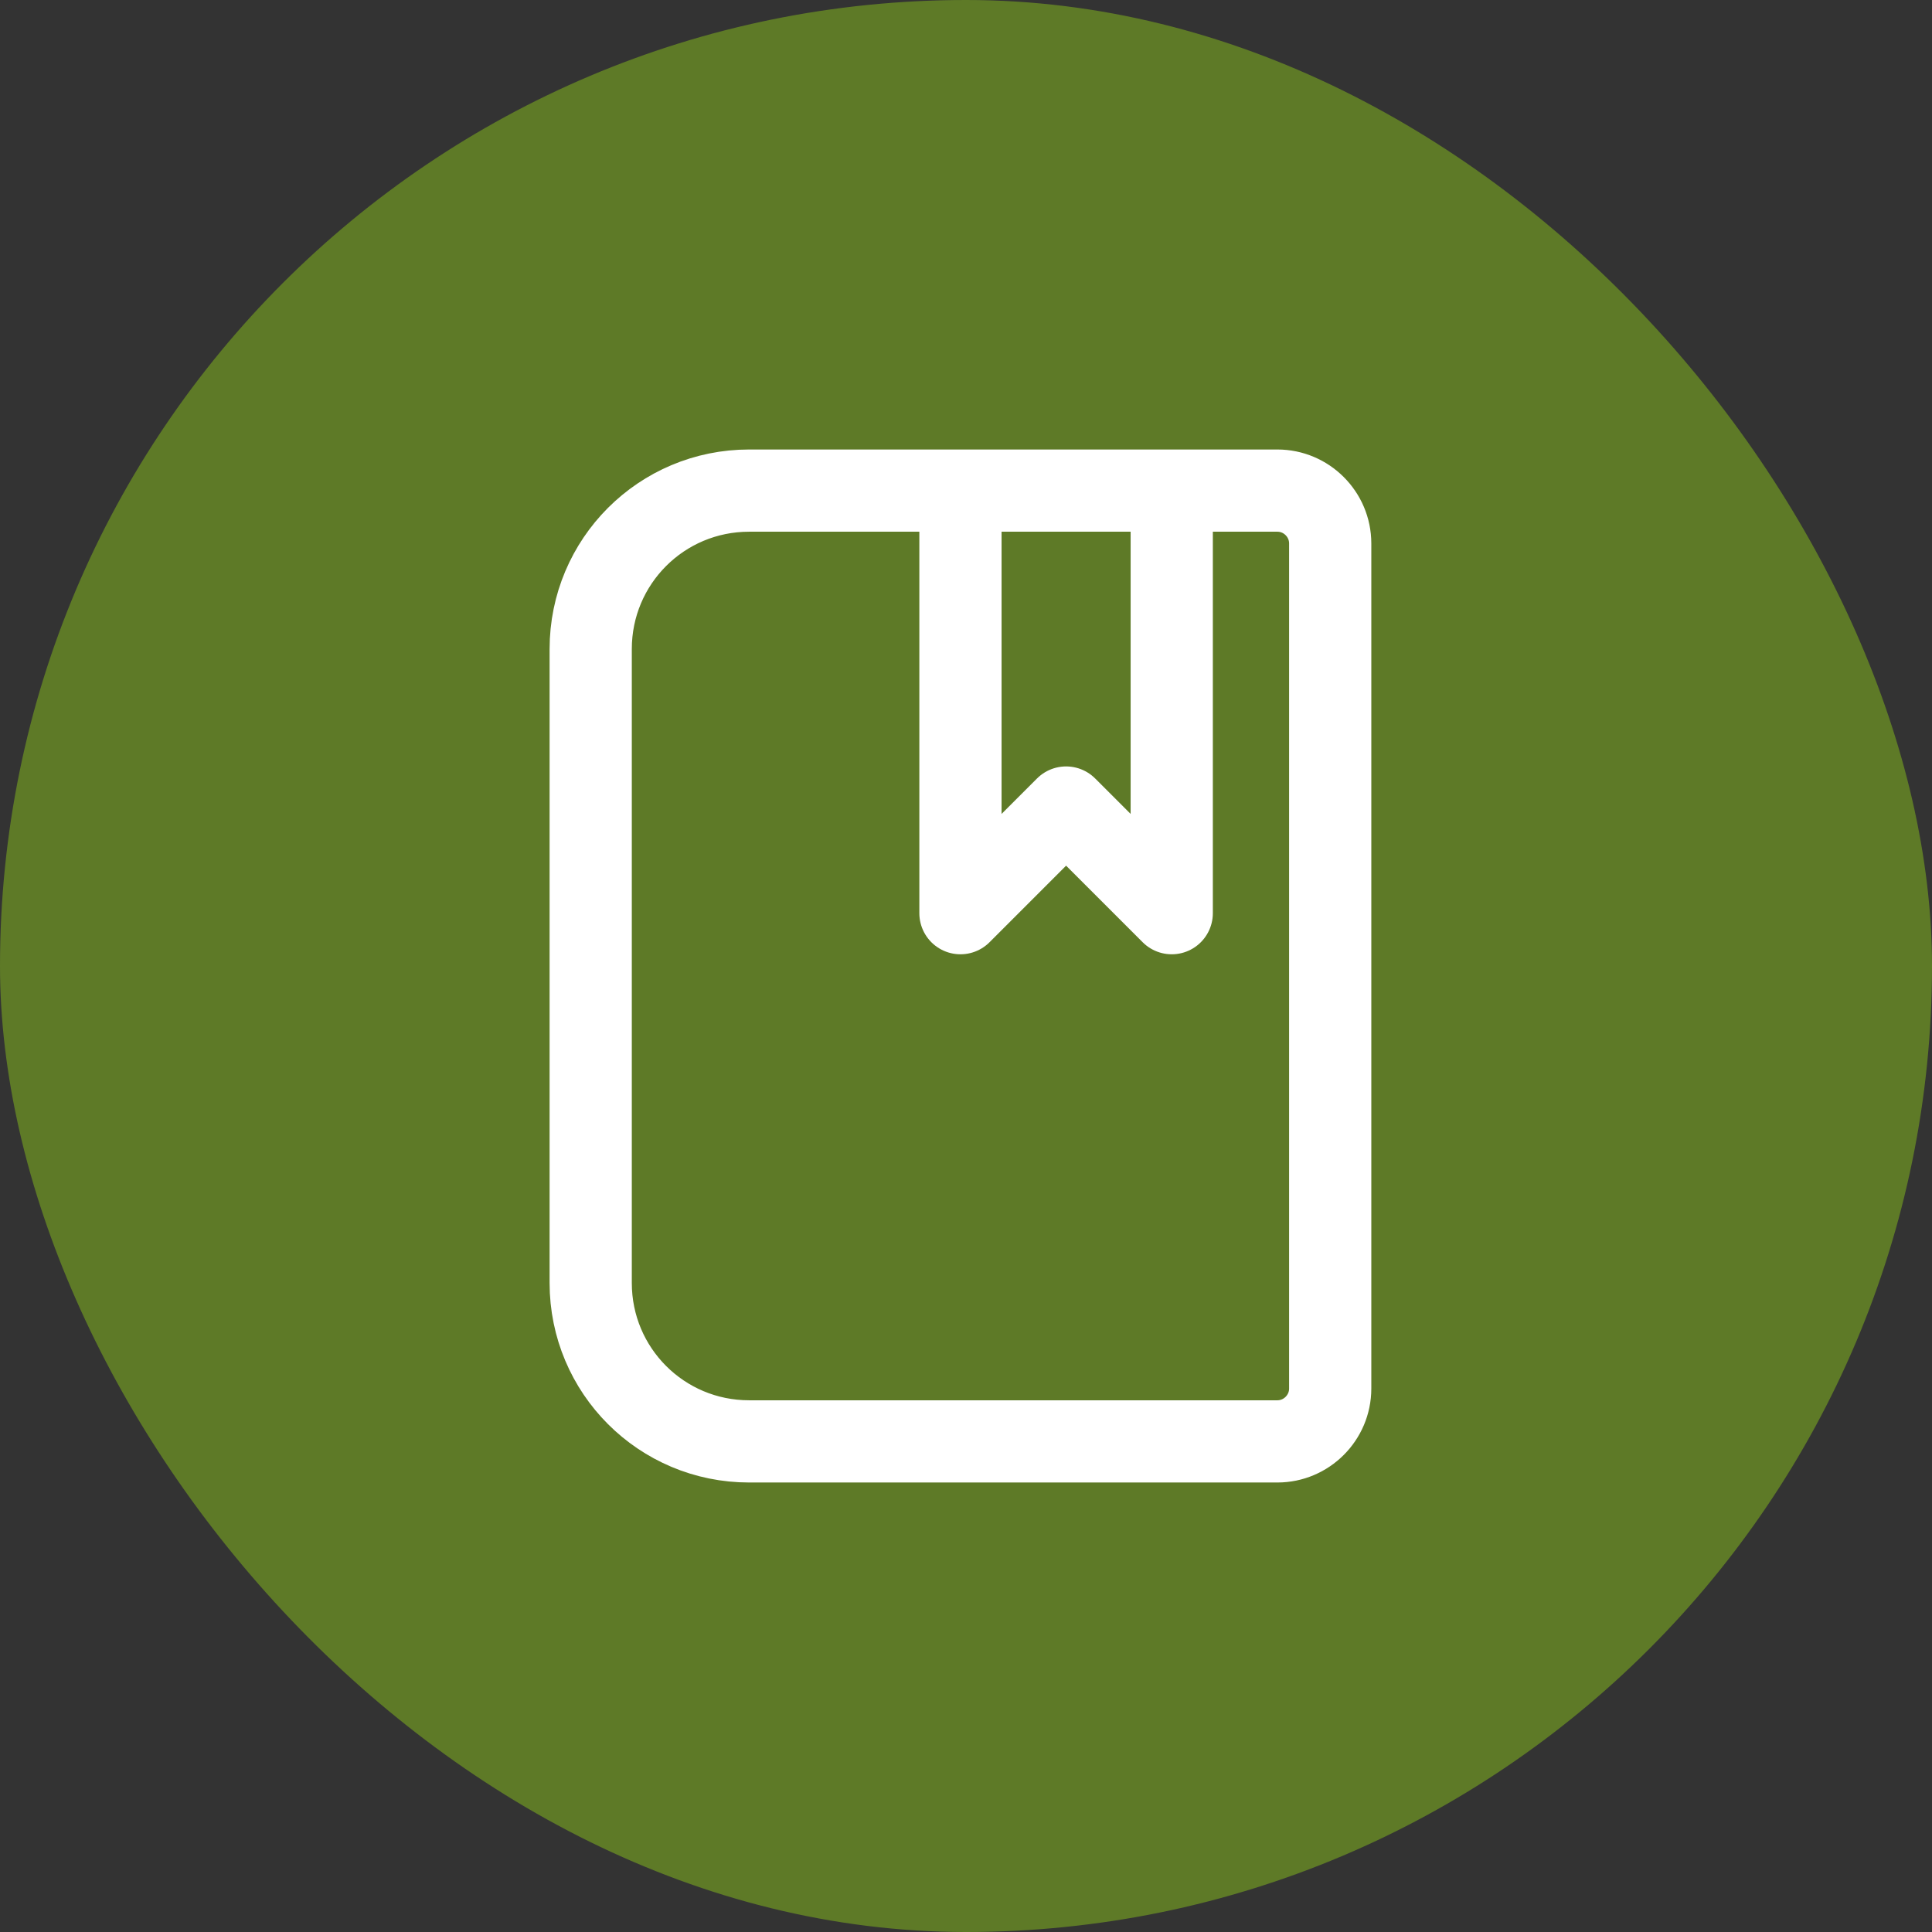
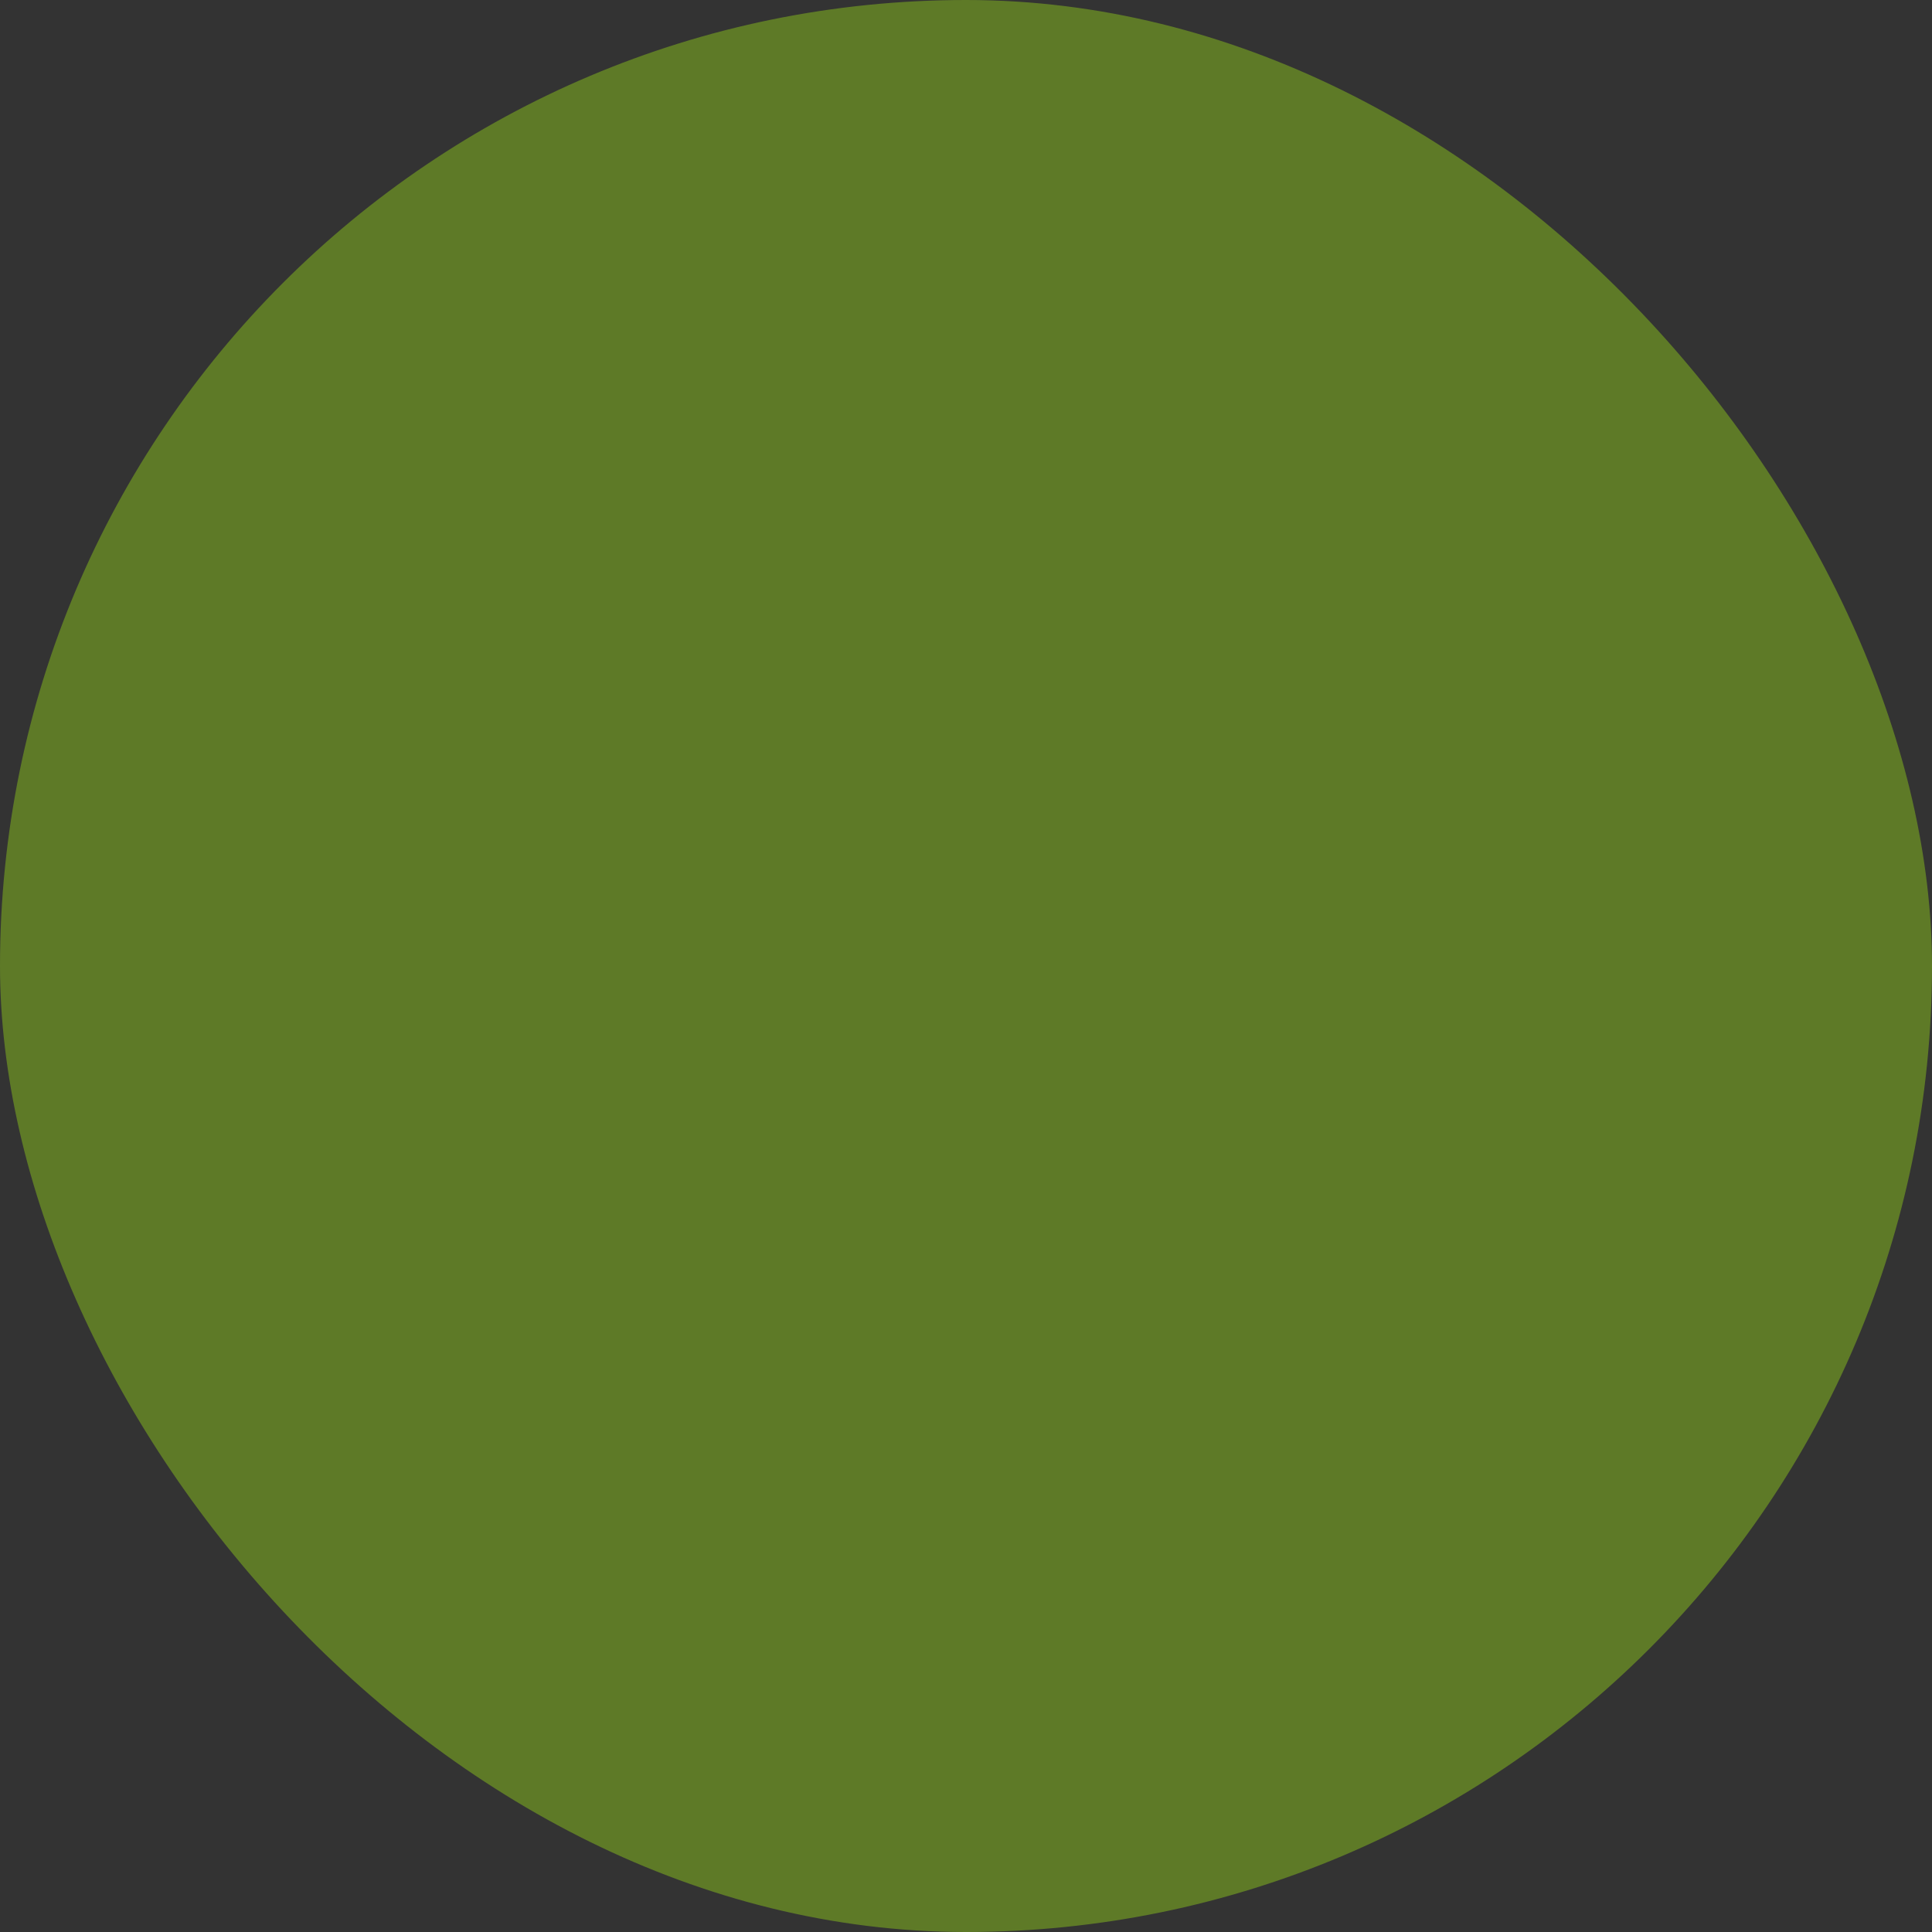
<svg xmlns="http://www.w3.org/2000/svg" width="47" height="47" viewBox="0 0 47 47" fill="none">
  <rect x="0" y="0" width="47" height="47" fill="#333333" stroke="none" />
  <rect width="47" height="47" rx="23.5" fill="#5E7A27" />
-   <path d="M28.505 11.935V22.215L25.935 19.645L23.365 22.215V11.935M18.225 11.935H31.075C31.782 11.935 32.36 12.513 32.36 13.22V33.78C32.36 34.487 31.782 35.065 31.075 35.065H18.225C16.091 35.065 14.37 33.343 14.37 31.21V15.79C14.37 13.657 16.091 11.935 18.225 11.935Z" stroke="white" stroke-width="2" stroke-linecap="round" stroke-linejoin="round" />
</svg>